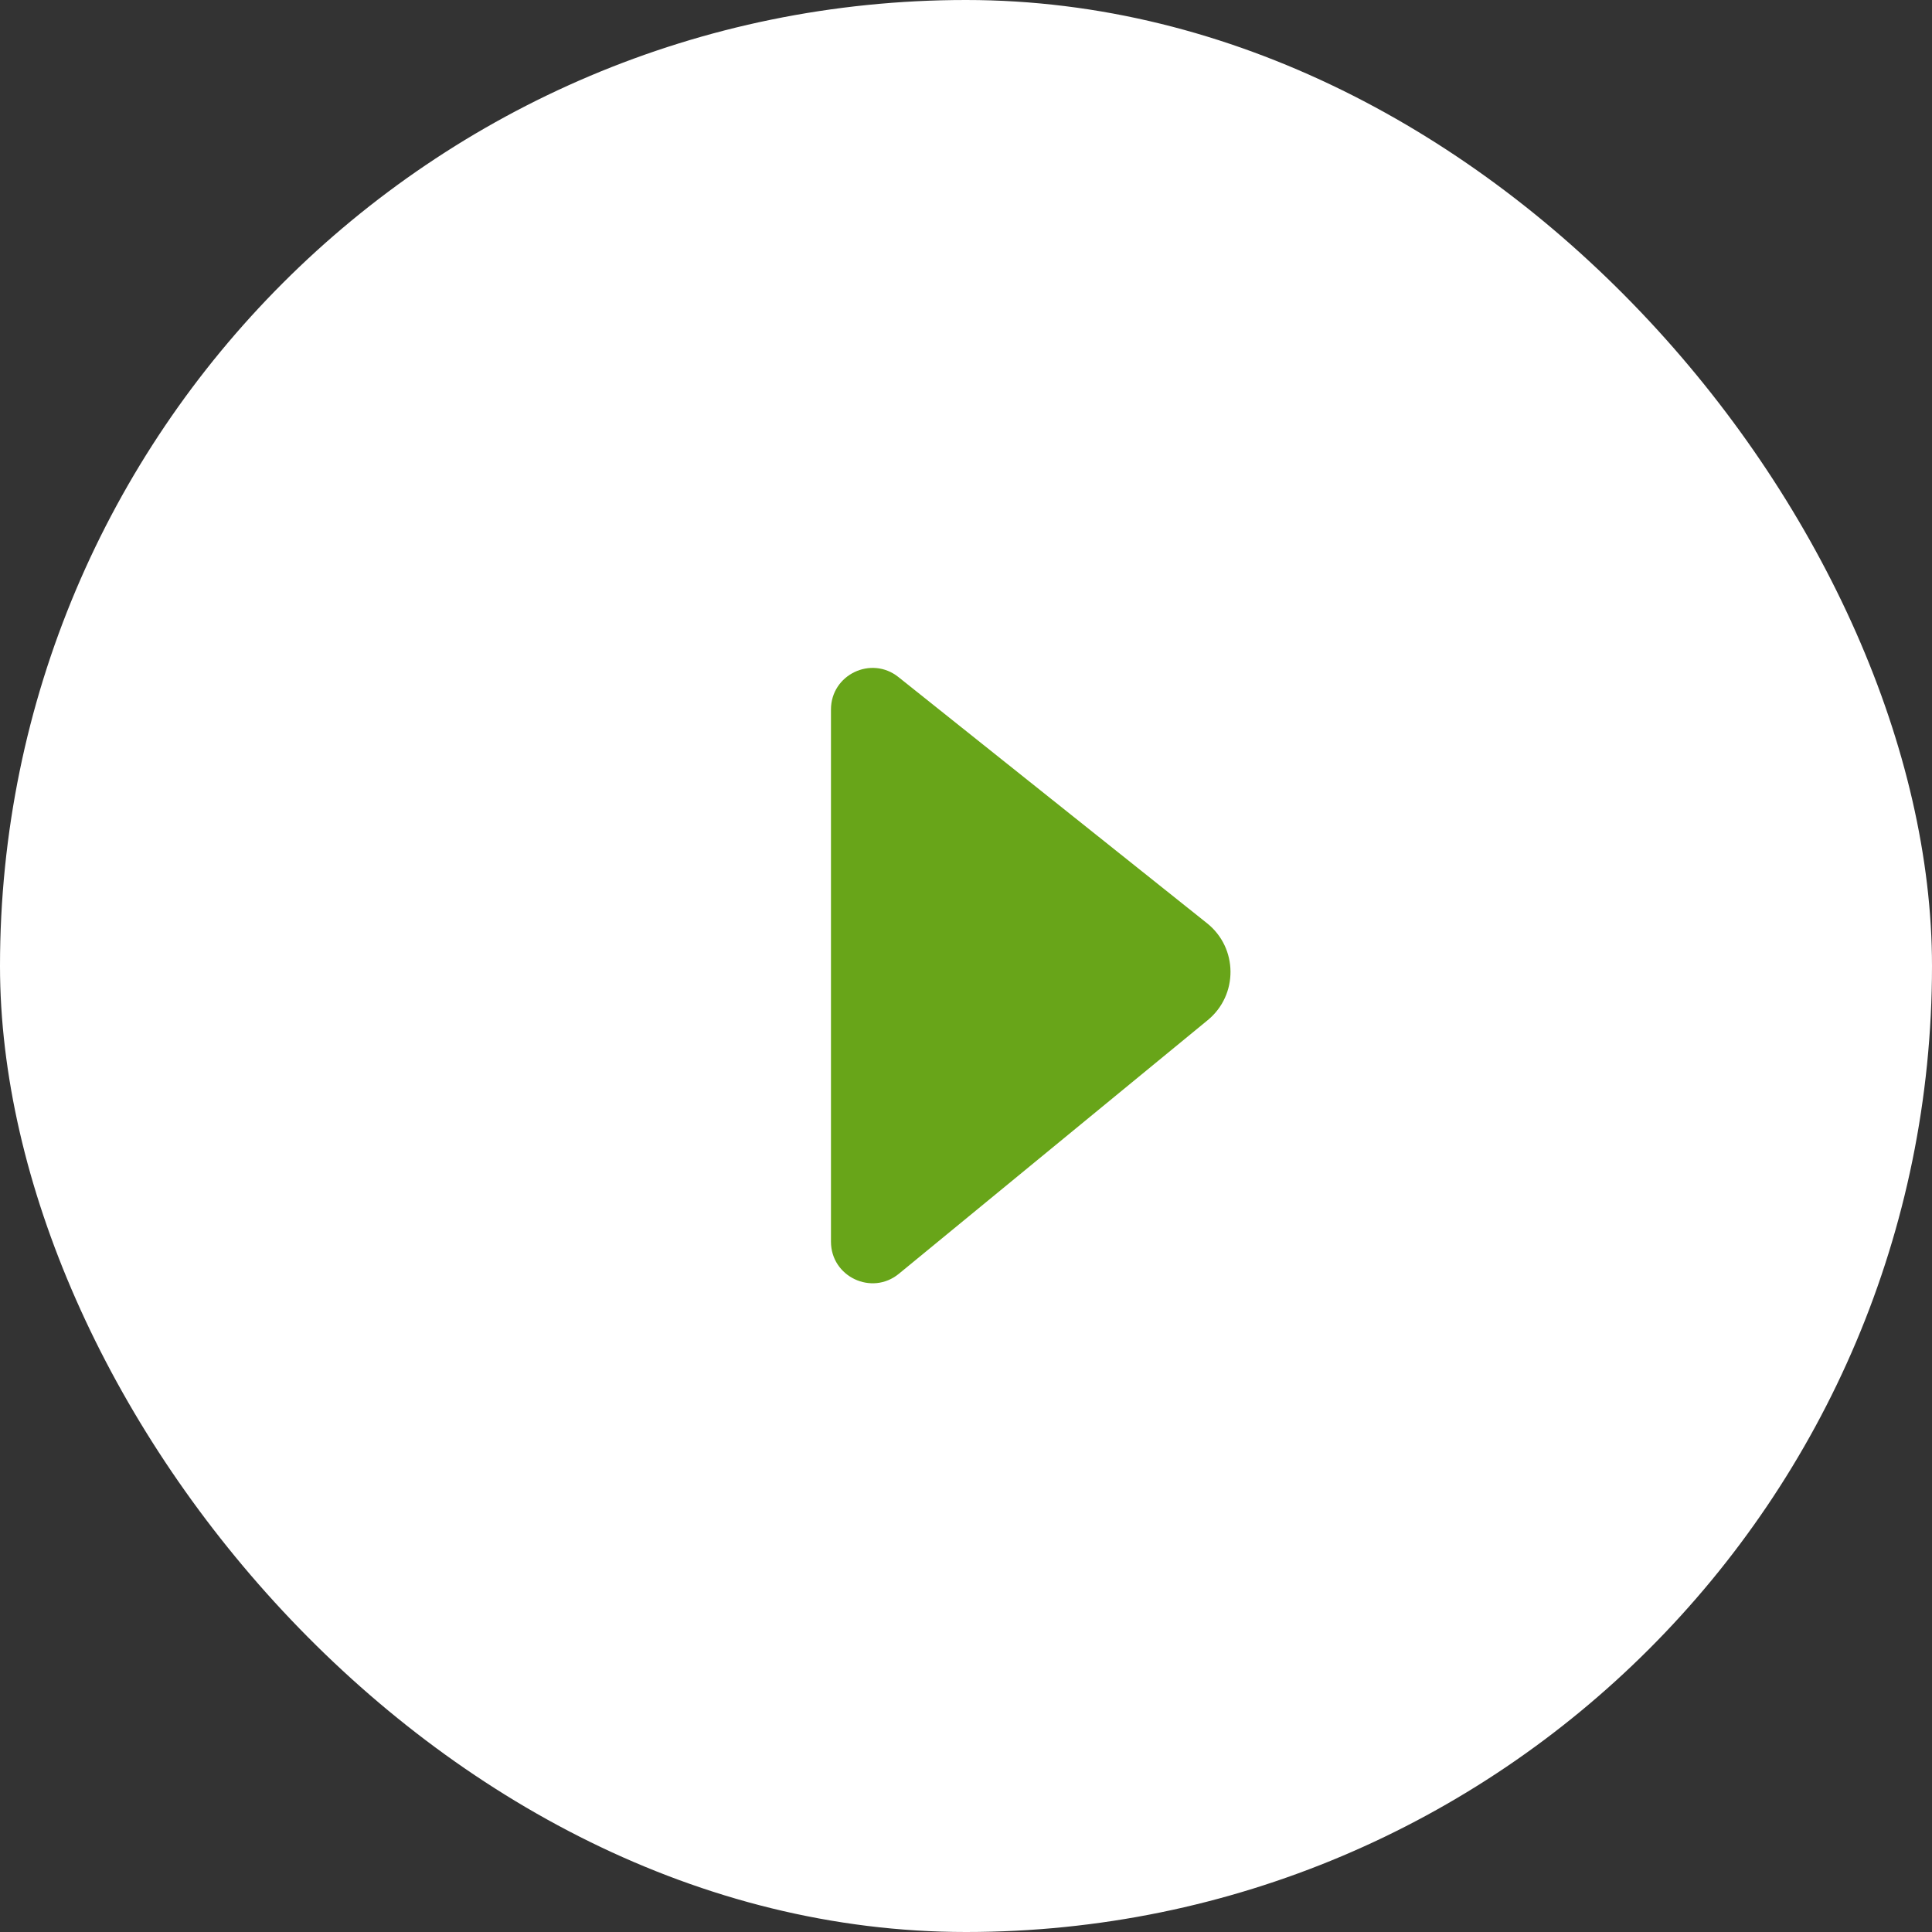
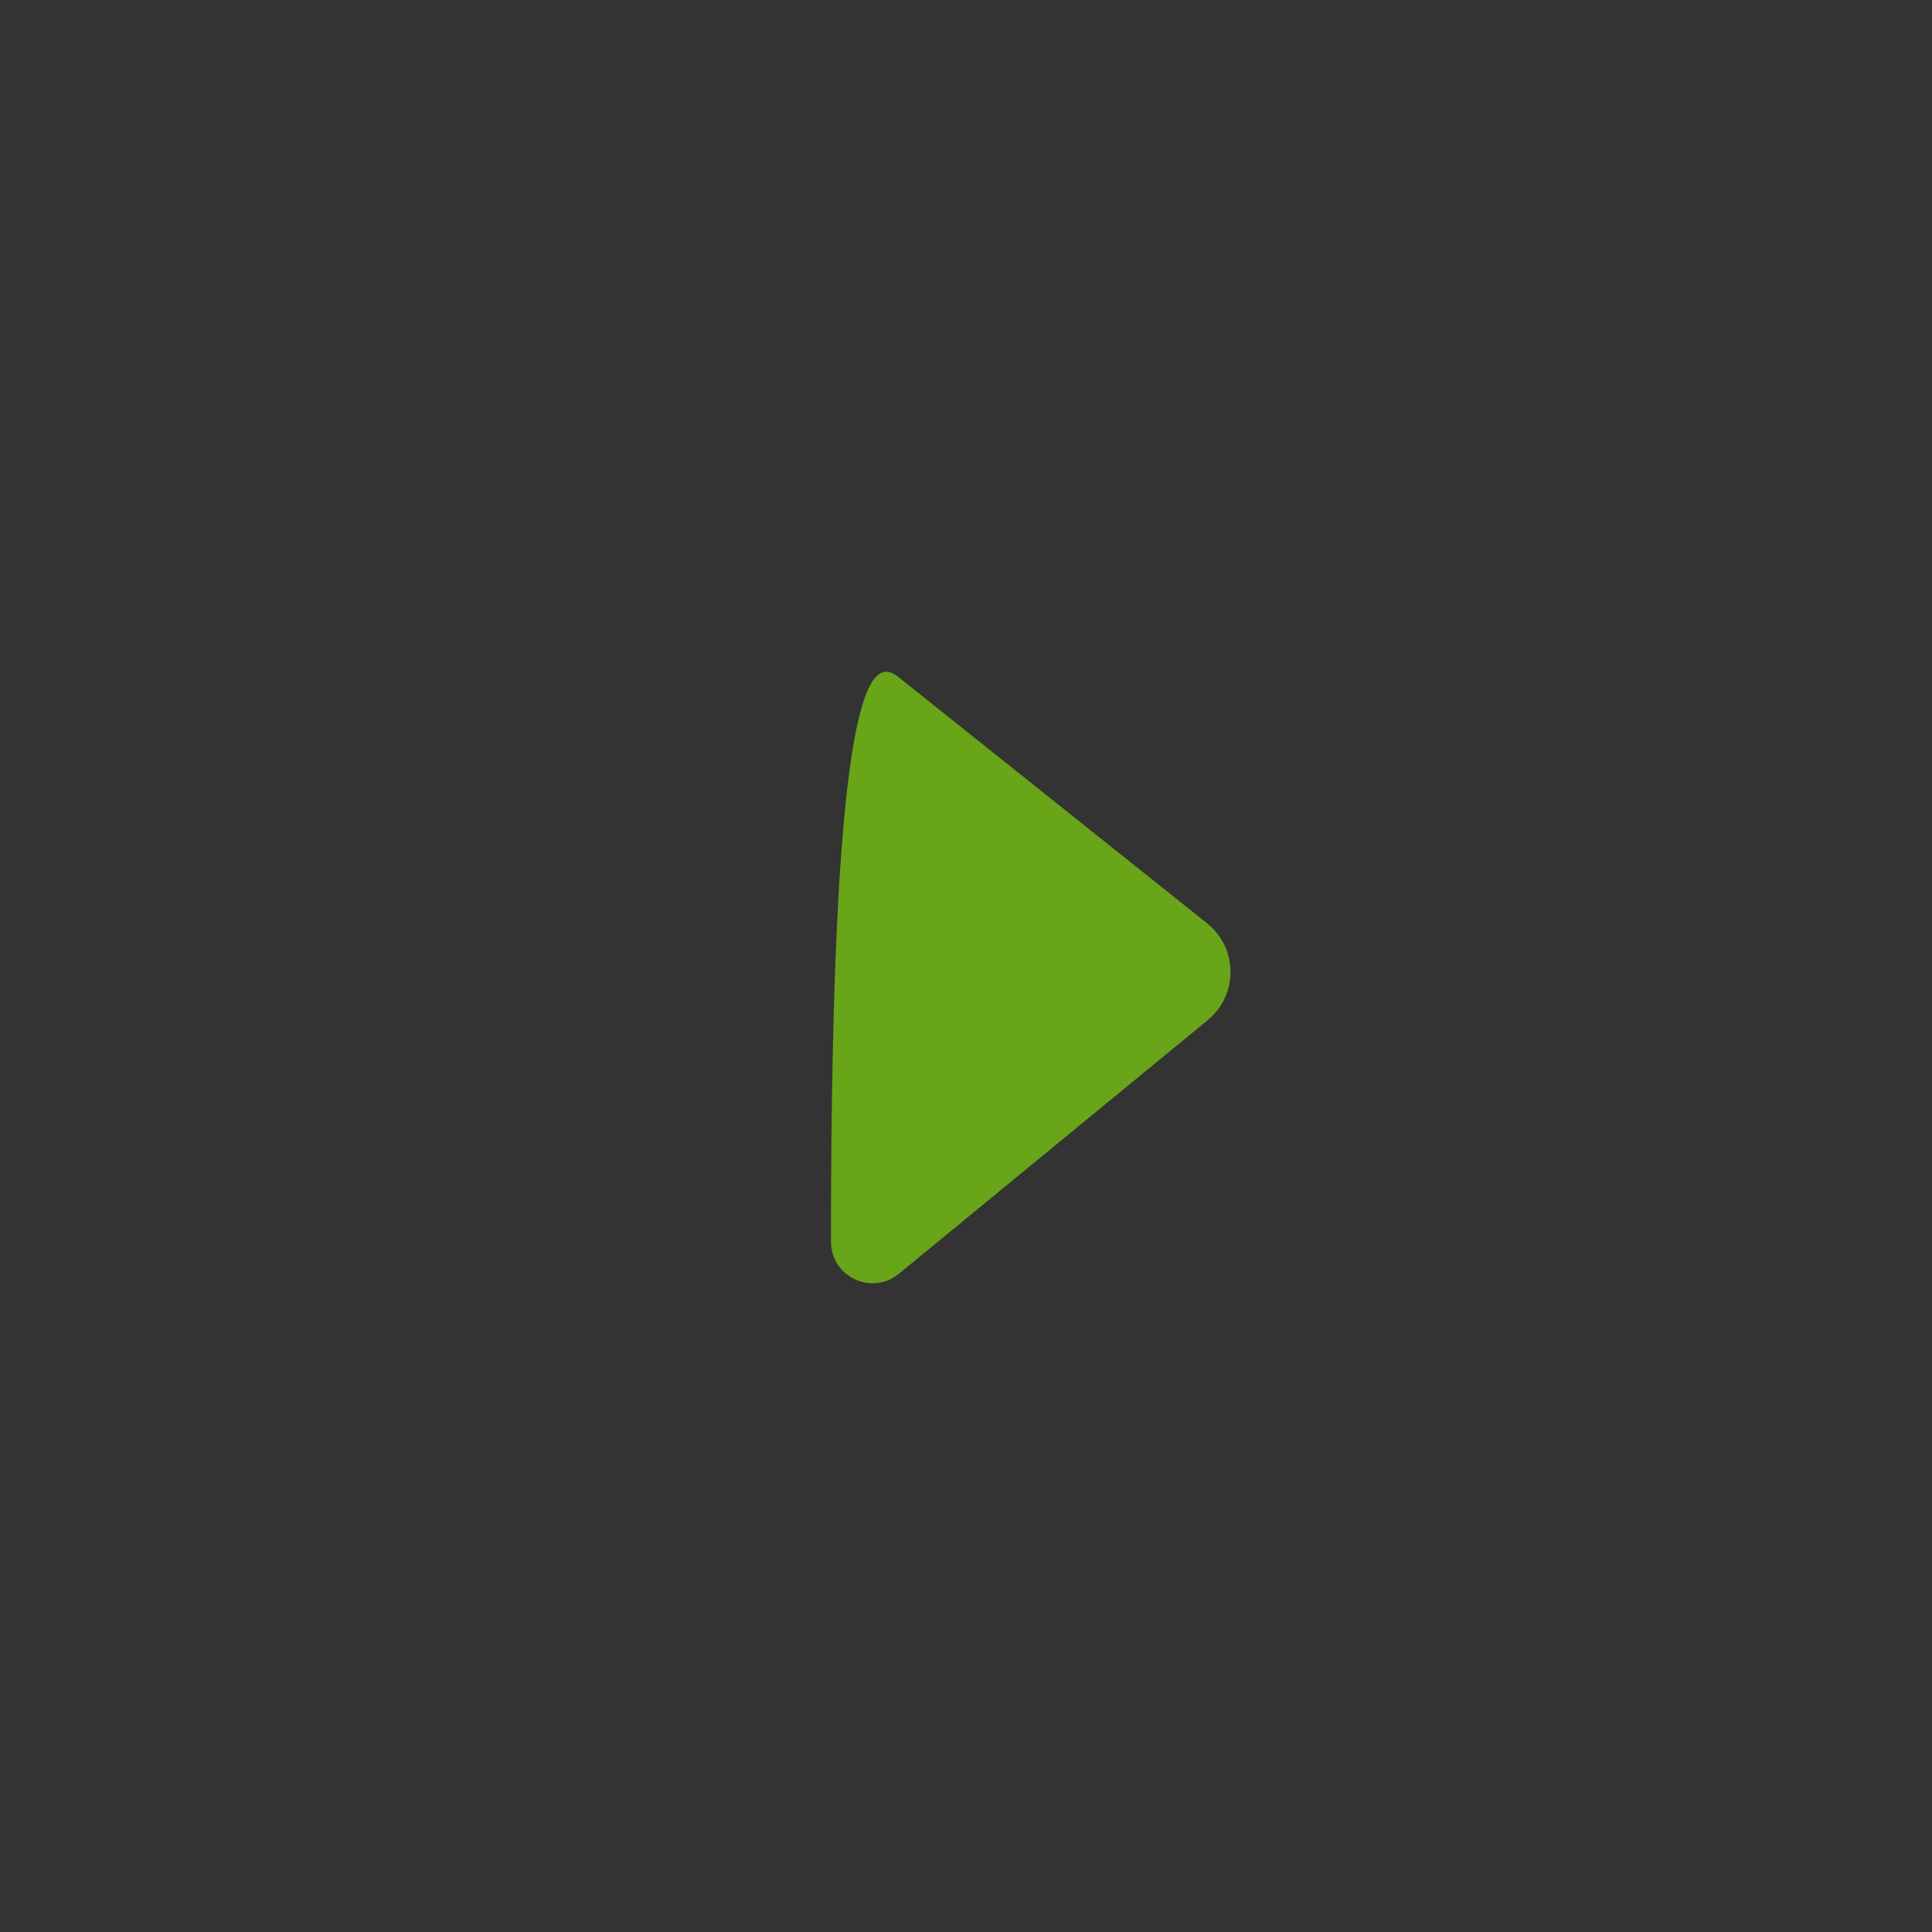
<svg xmlns="http://www.w3.org/2000/svg" width="93" height="93" viewBox="0 0 93 93" fill="none">
  <rect x="0" y="0" width="93" height="93" fill="#333333" stroke="none" />
-   <rect width="93" height="93" rx="46.5" fill="white" />
-   <path d="M40 59.77V34.154C40 32.478 41.937 31.546 43.247 32.591L58.103 44.442C59.595 45.632 59.611 47.895 58.136 49.106L43.269 61.315C41.964 62.387 40 61.458 40 59.77Z" fill="#68A519" />
+   <path d="M40 59.77C40 32.478 41.937 31.546 43.247 32.591L58.103 44.442C59.595 45.632 59.611 47.895 58.136 49.106L43.269 61.315C41.964 62.387 40 61.458 40 59.77Z" fill="#68A519" />
</svg>